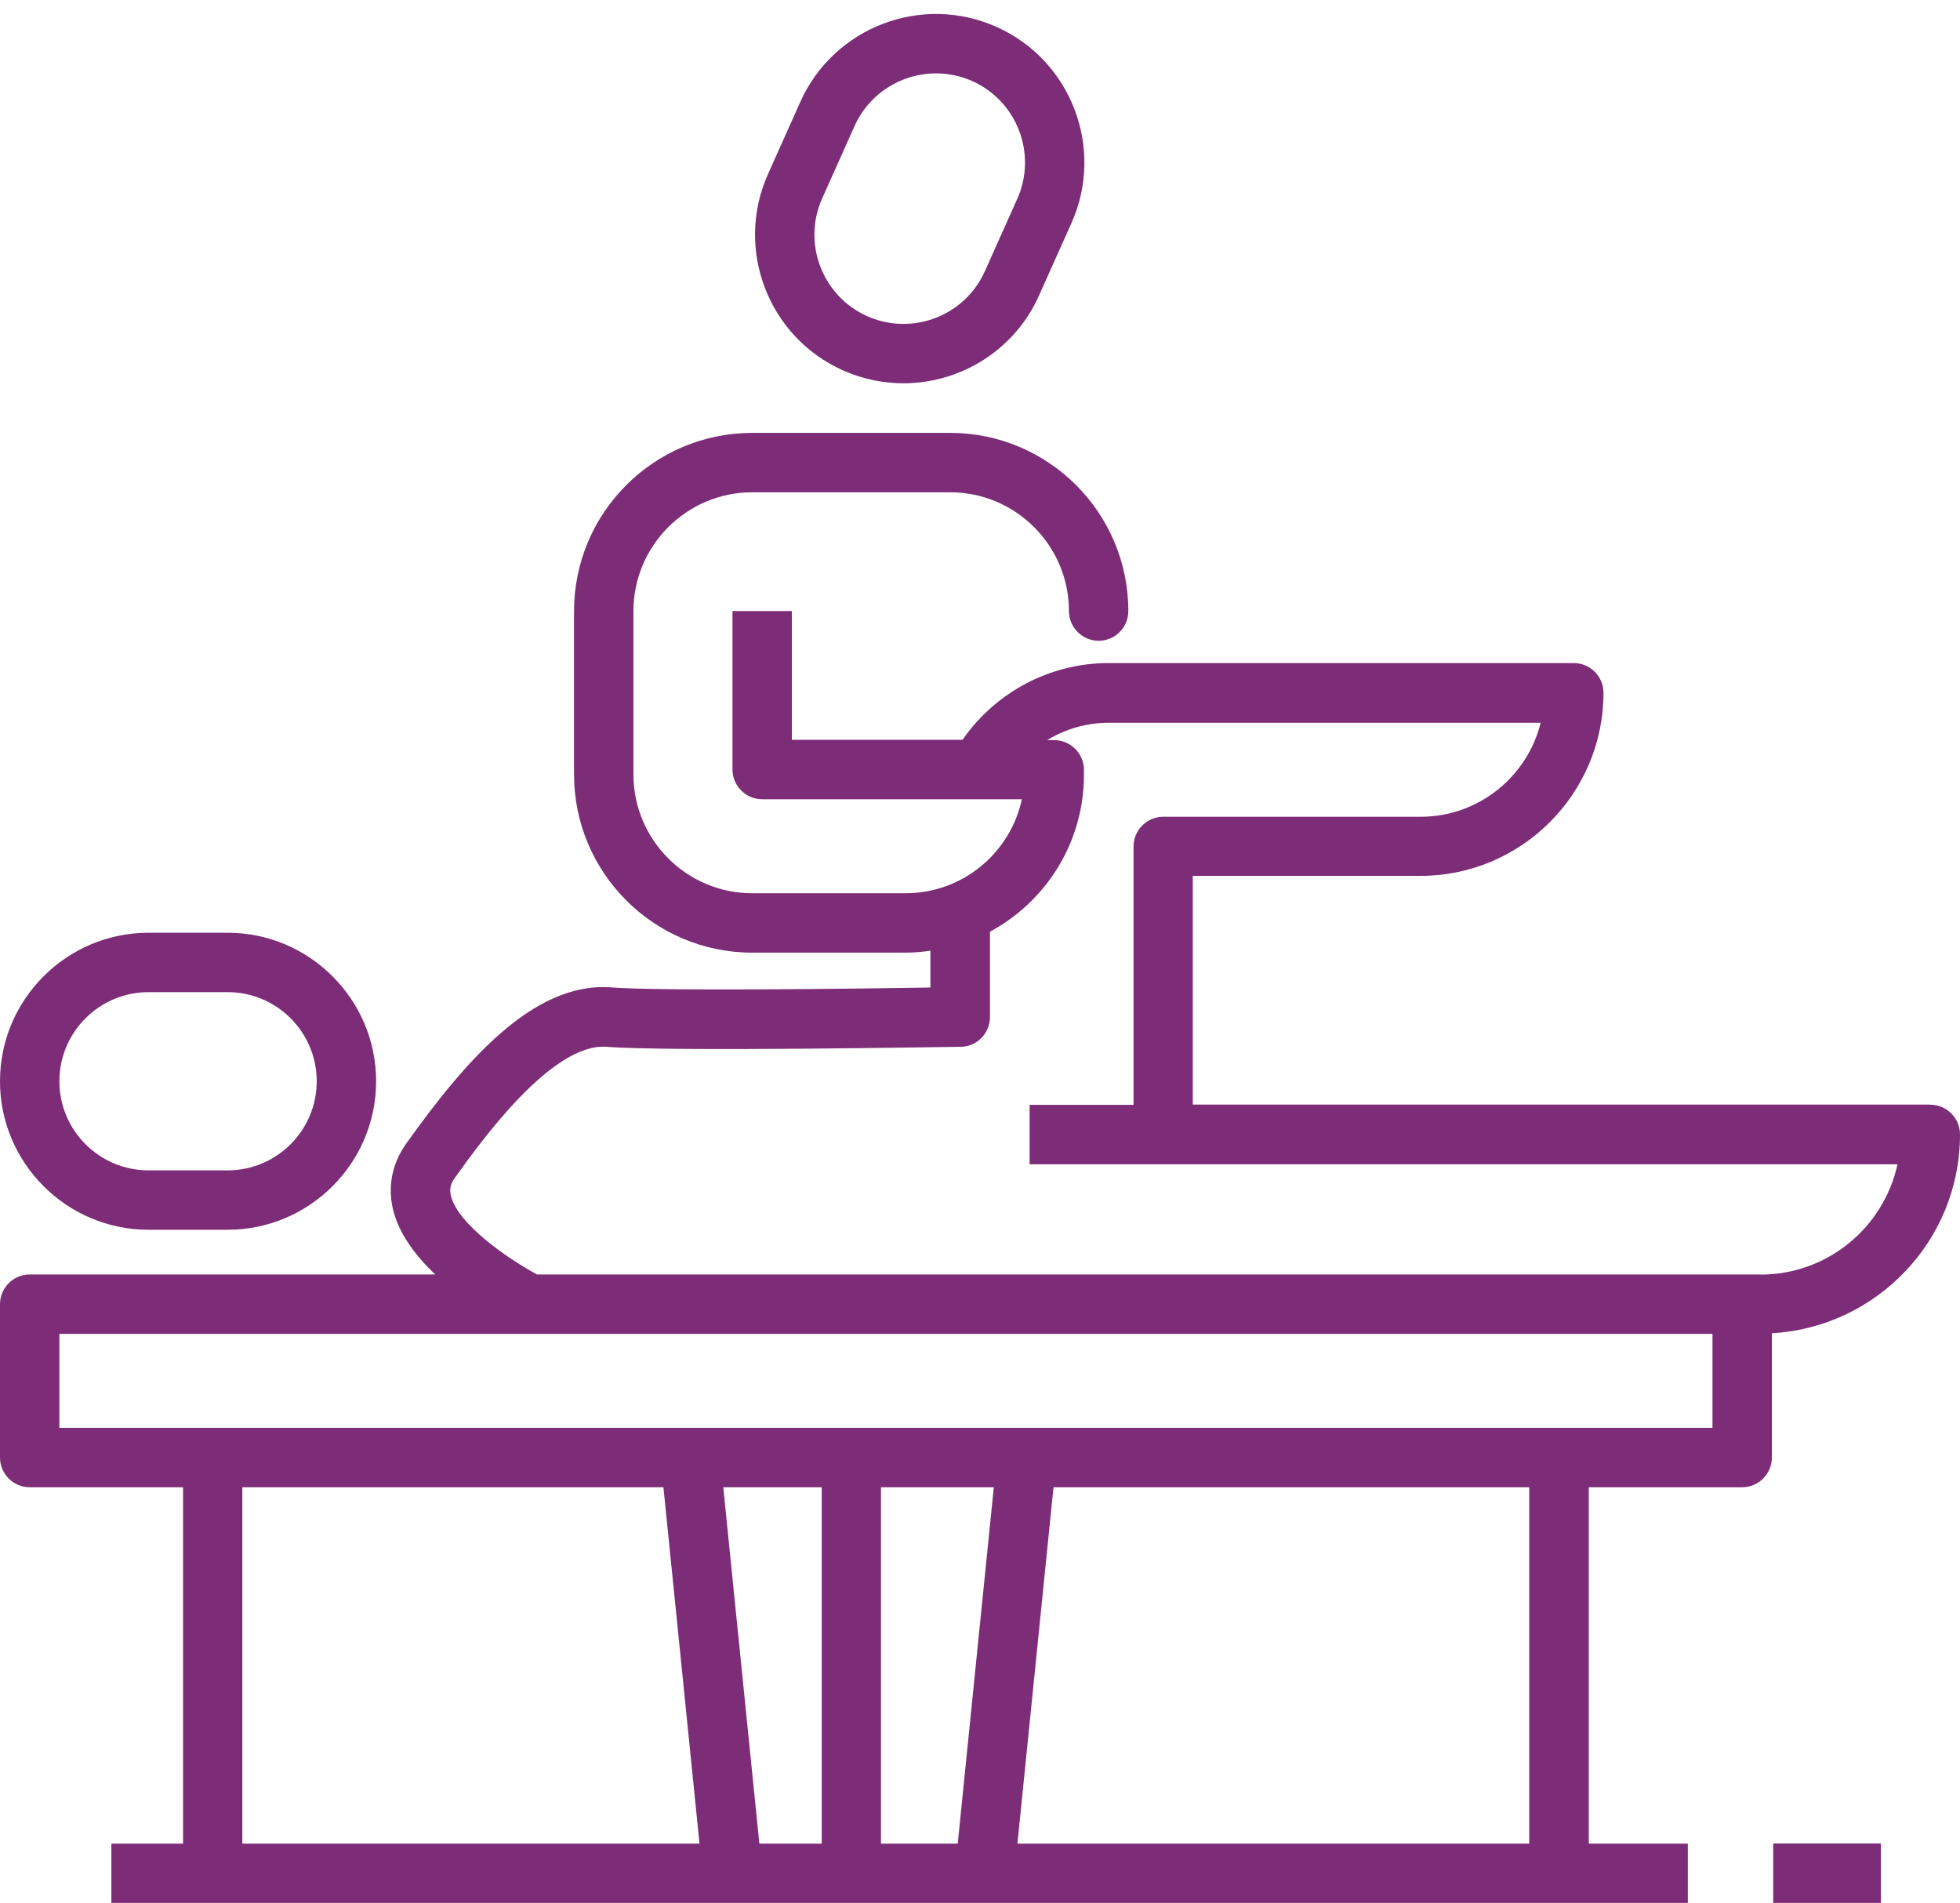
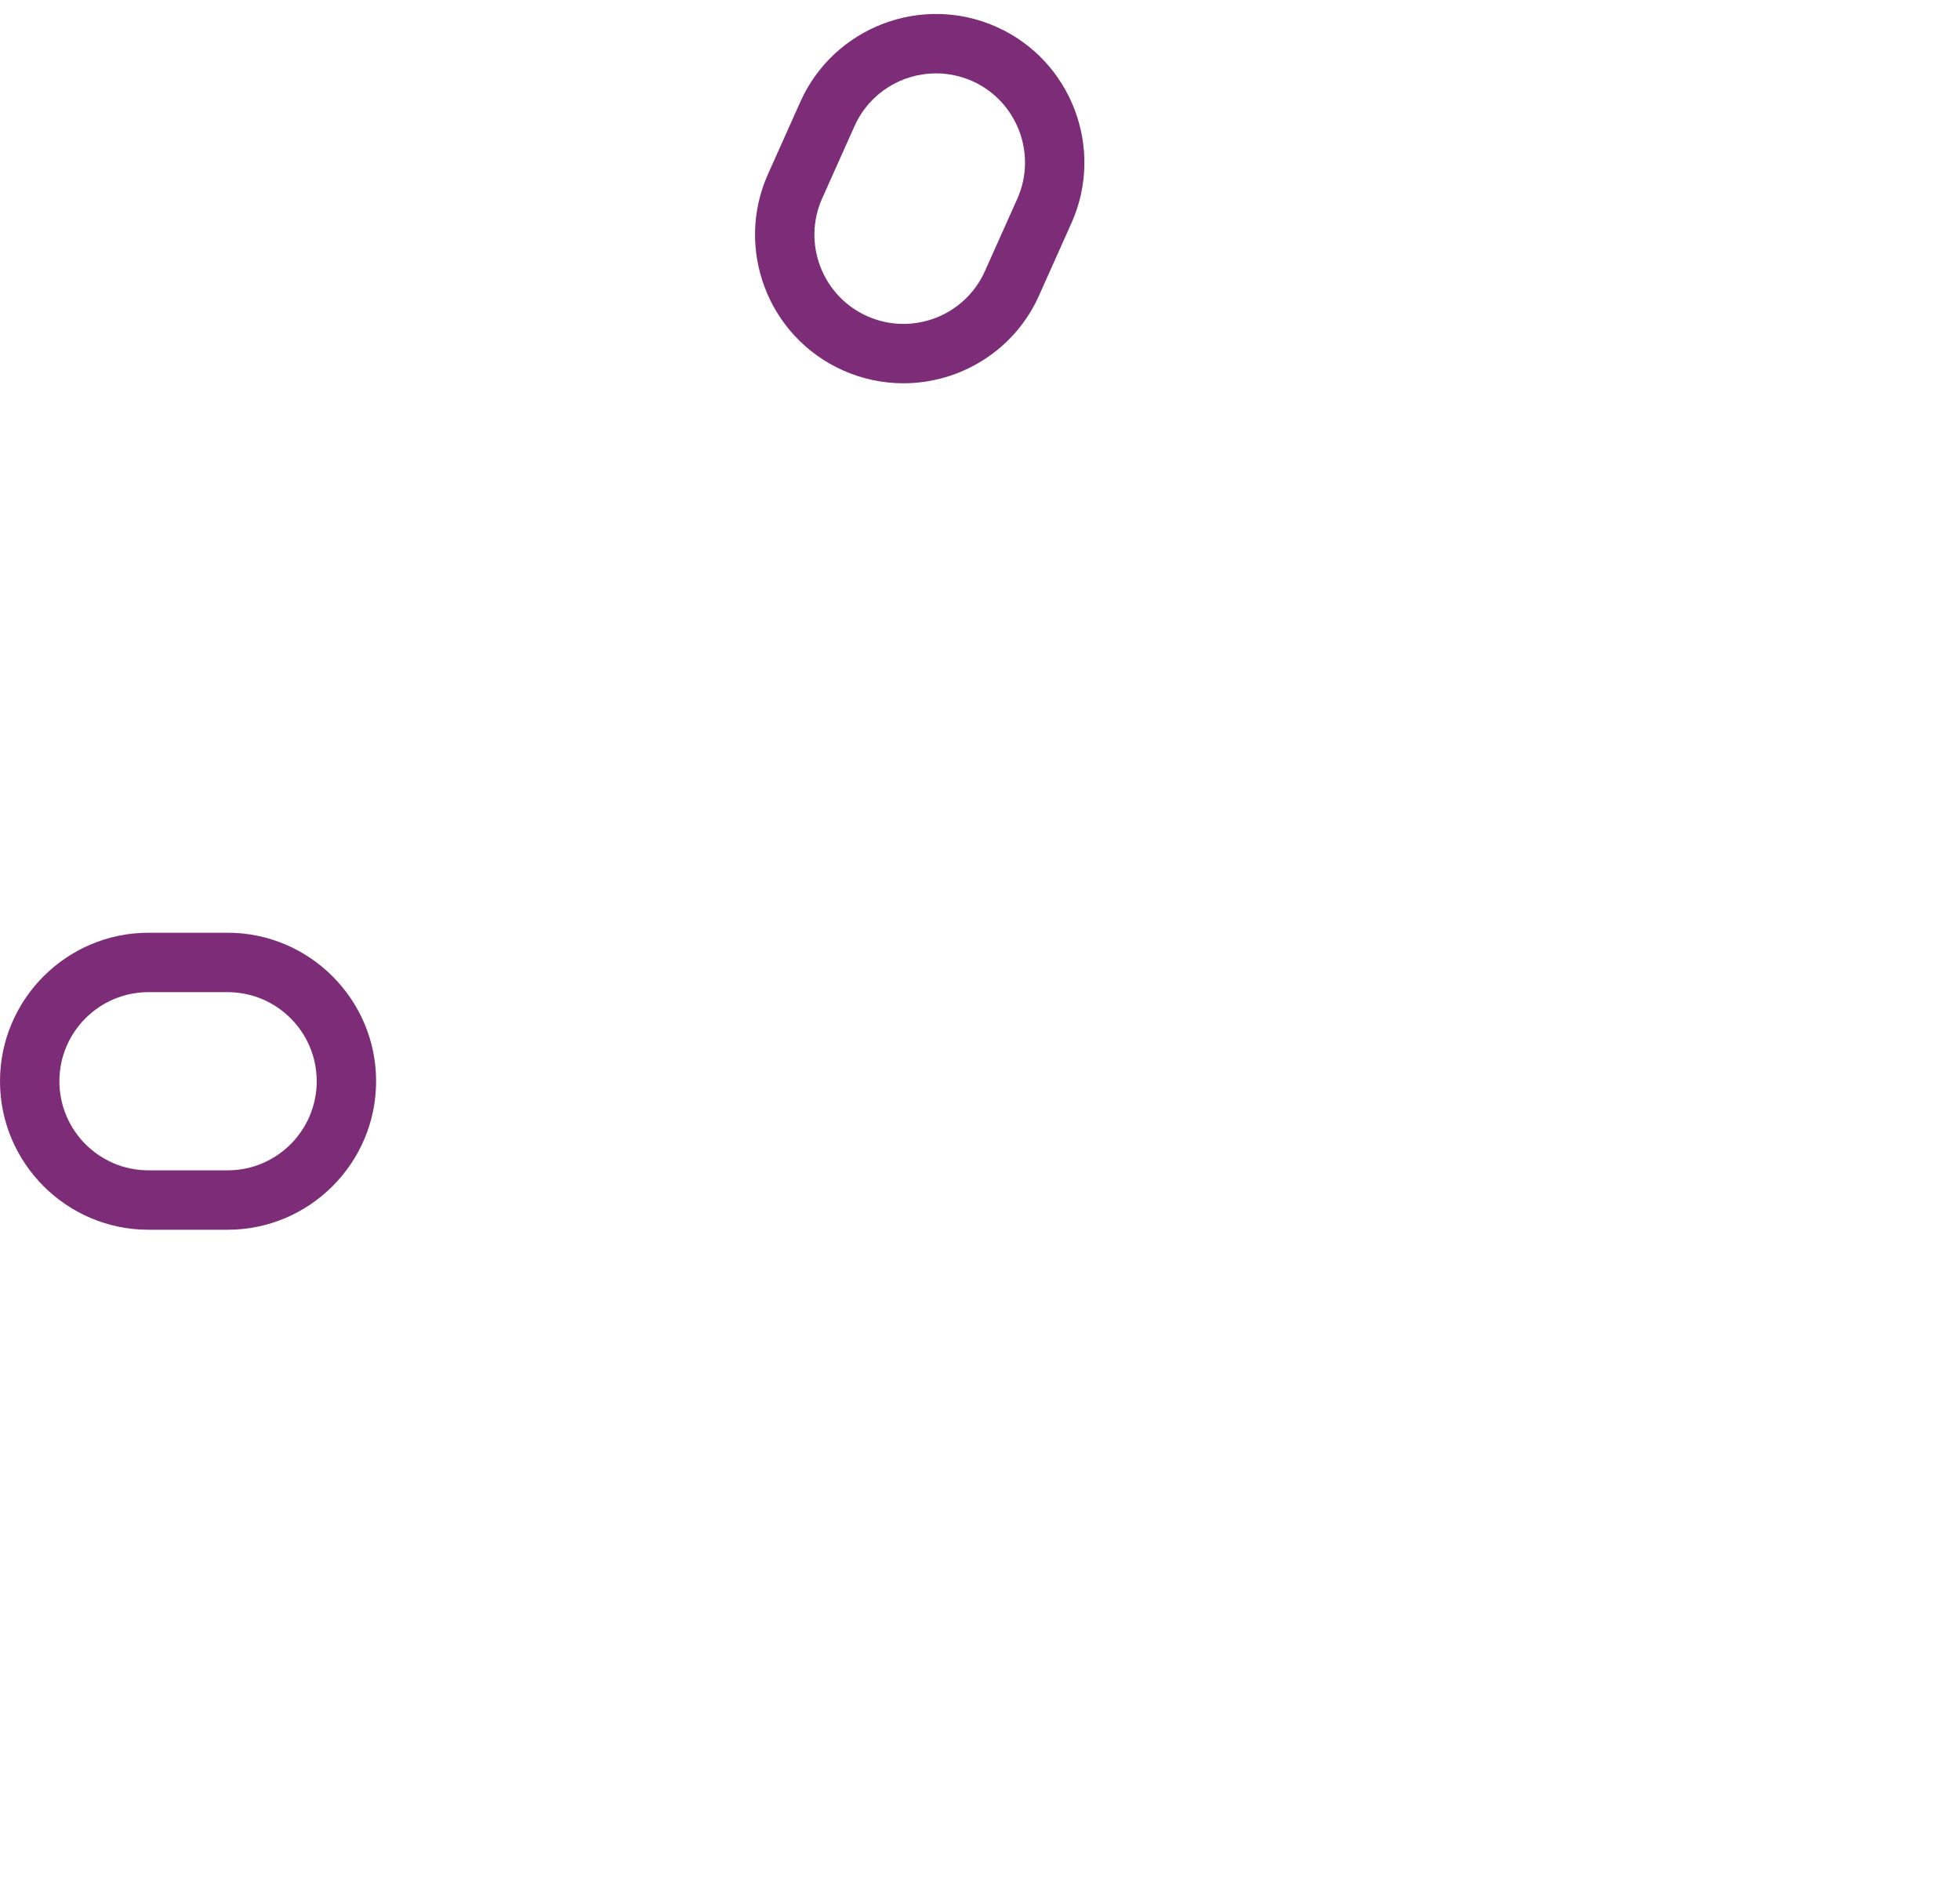
<svg xmlns="http://www.w3.org/2000/svg" id="Layer_2" viewBox="0 0 132 128.14">
  <defs>
    <style>.cls-1{fill:none;}.cls-2{fill:#7d2c77;}</style>
  </defs>
  <g id="Layer_1-2">
    <path class="cls-2" d="m10,82.81h5.33c5.51,0,10-4.49,10-10s-4.49-10-10-10h-5.33c-5.51,0-10,4.49-10,10s4.49,10,10,10Zm0-16h5.33c3.31,0,6,2.69,6,6s-2.69,6-6,6h-5.33c-3.31,0-6-2.69-6-6s2.69-6,6-6Z" />
-     <rect class="cls-2" x="119.42" y="124.14" width="7.25" height="4" />
    <path class="cls-2" d="m56.77,24.94c1.32.59,2.71.87,4.07.87,3.83,0,7.49-2.21,9.14-5.92l2.18-4.87c2.25-5.03-.01-10.96-5.05-13.21-5.04-2.25-10.96.02-13.21,5.05l-2.18,4.87c-2.25,5.03.01,10.96,5.05,13.21Zm-1.4-11.58l2.18-4.87c1-2.23,3.19-3.55,5.49-3.55.82,0,1.65.17,2.44.52,3.02,1.35,4.38,4.91,3.03,7.93l-2.18,4.87c-1.35,3.02-4.9,4.38-7.93,3.03-3.02-1.35-4.38-4.91-3.03-7.93Z" />
-     <path class="cls-2" d="m130,74.38h-49.67v-15.4h15.33c6.8,0,12.33-5.53,12.33-12.33,0-1.1-.9-2-2-2h-31.33c-3.95,0-7.61,1.96-9.84,5.17h-11.49v-8.67h-4v10.67c0,1.1.9,2,2,2h17.49c-.77,3.61-3.99,6.33-7.83,6.33h-10.33c-4.41,0-8-3.59-8-8v-11c0-4.41,3.59-8,8-8h13.33c4.41,0,8,3.59,8,8,0,1.1.9,2,2,2s2-.9,2-2c0-6.62-5.38-12-12-12h-13.33c-6.62,0-12,5.38-12,12v11c0,6.62,5.38,12,12,12h10.33c.57,0,1.12-.05,1.67-.13v2.48c-5.01.08-18.13.25-21.51-.01-5.26-.4-9.91,5.08-13.78,10.5-.97,1.36-1.28,2.92-.89,4.5.4,1.62,1.53,3.09,2.83,4.33H2c-1.1,0-2,.9-2,2v10.33c0,1.1.9,2,2,2h10.33v24h-4.83v4h106.17v-4h-6.67v-24h10.33c1.1,0,2-.9,2-2v-8.37c7.05-.4,12.67-6.24,12.67-13.39,0-1.1-.9-2-2-2Zm-113.67,25.77h28.35l2.43,24h-30.79v-24Zm50.6,0l-2.43,24h-5.17v-24h7.6Zm-11.6,24h-4.19l-2.43-24h6.63v24Zm47.67,0h-34.48l2.43-24h32.04v24Zm12.33-28H4v-6.33h111.33v6.33Zm3.23-10.33H36.16c-1.92-1.04-5.31-3.36-5.79-5.29-.11-.45-.04-.8.26-1.21,1.78-2.49,6.54-9.1,10.22-8.83,4.38.34,23.06,0,23.86,0,1.09-.02,1.96-.91,1.96-2v-5.75c3.77-2.03,6.33-6,6.33-10.57v-.33c0-1.1-.9-2-2-2h-.48c1.23-.75,2.66-1.17,4.15-1.17h29.09c-.9,3.63-4.18,6.33-8.09,6.33h-17.33c-1.1,0-2,.9-2,2v17.4h-7v4h58.45c-.92,4.24-4.7,7.43-9.22,7.43Z" />
    <rect class="cls-1" x=".32" width="131.68" height="128.14" />
  </g>
</svg>